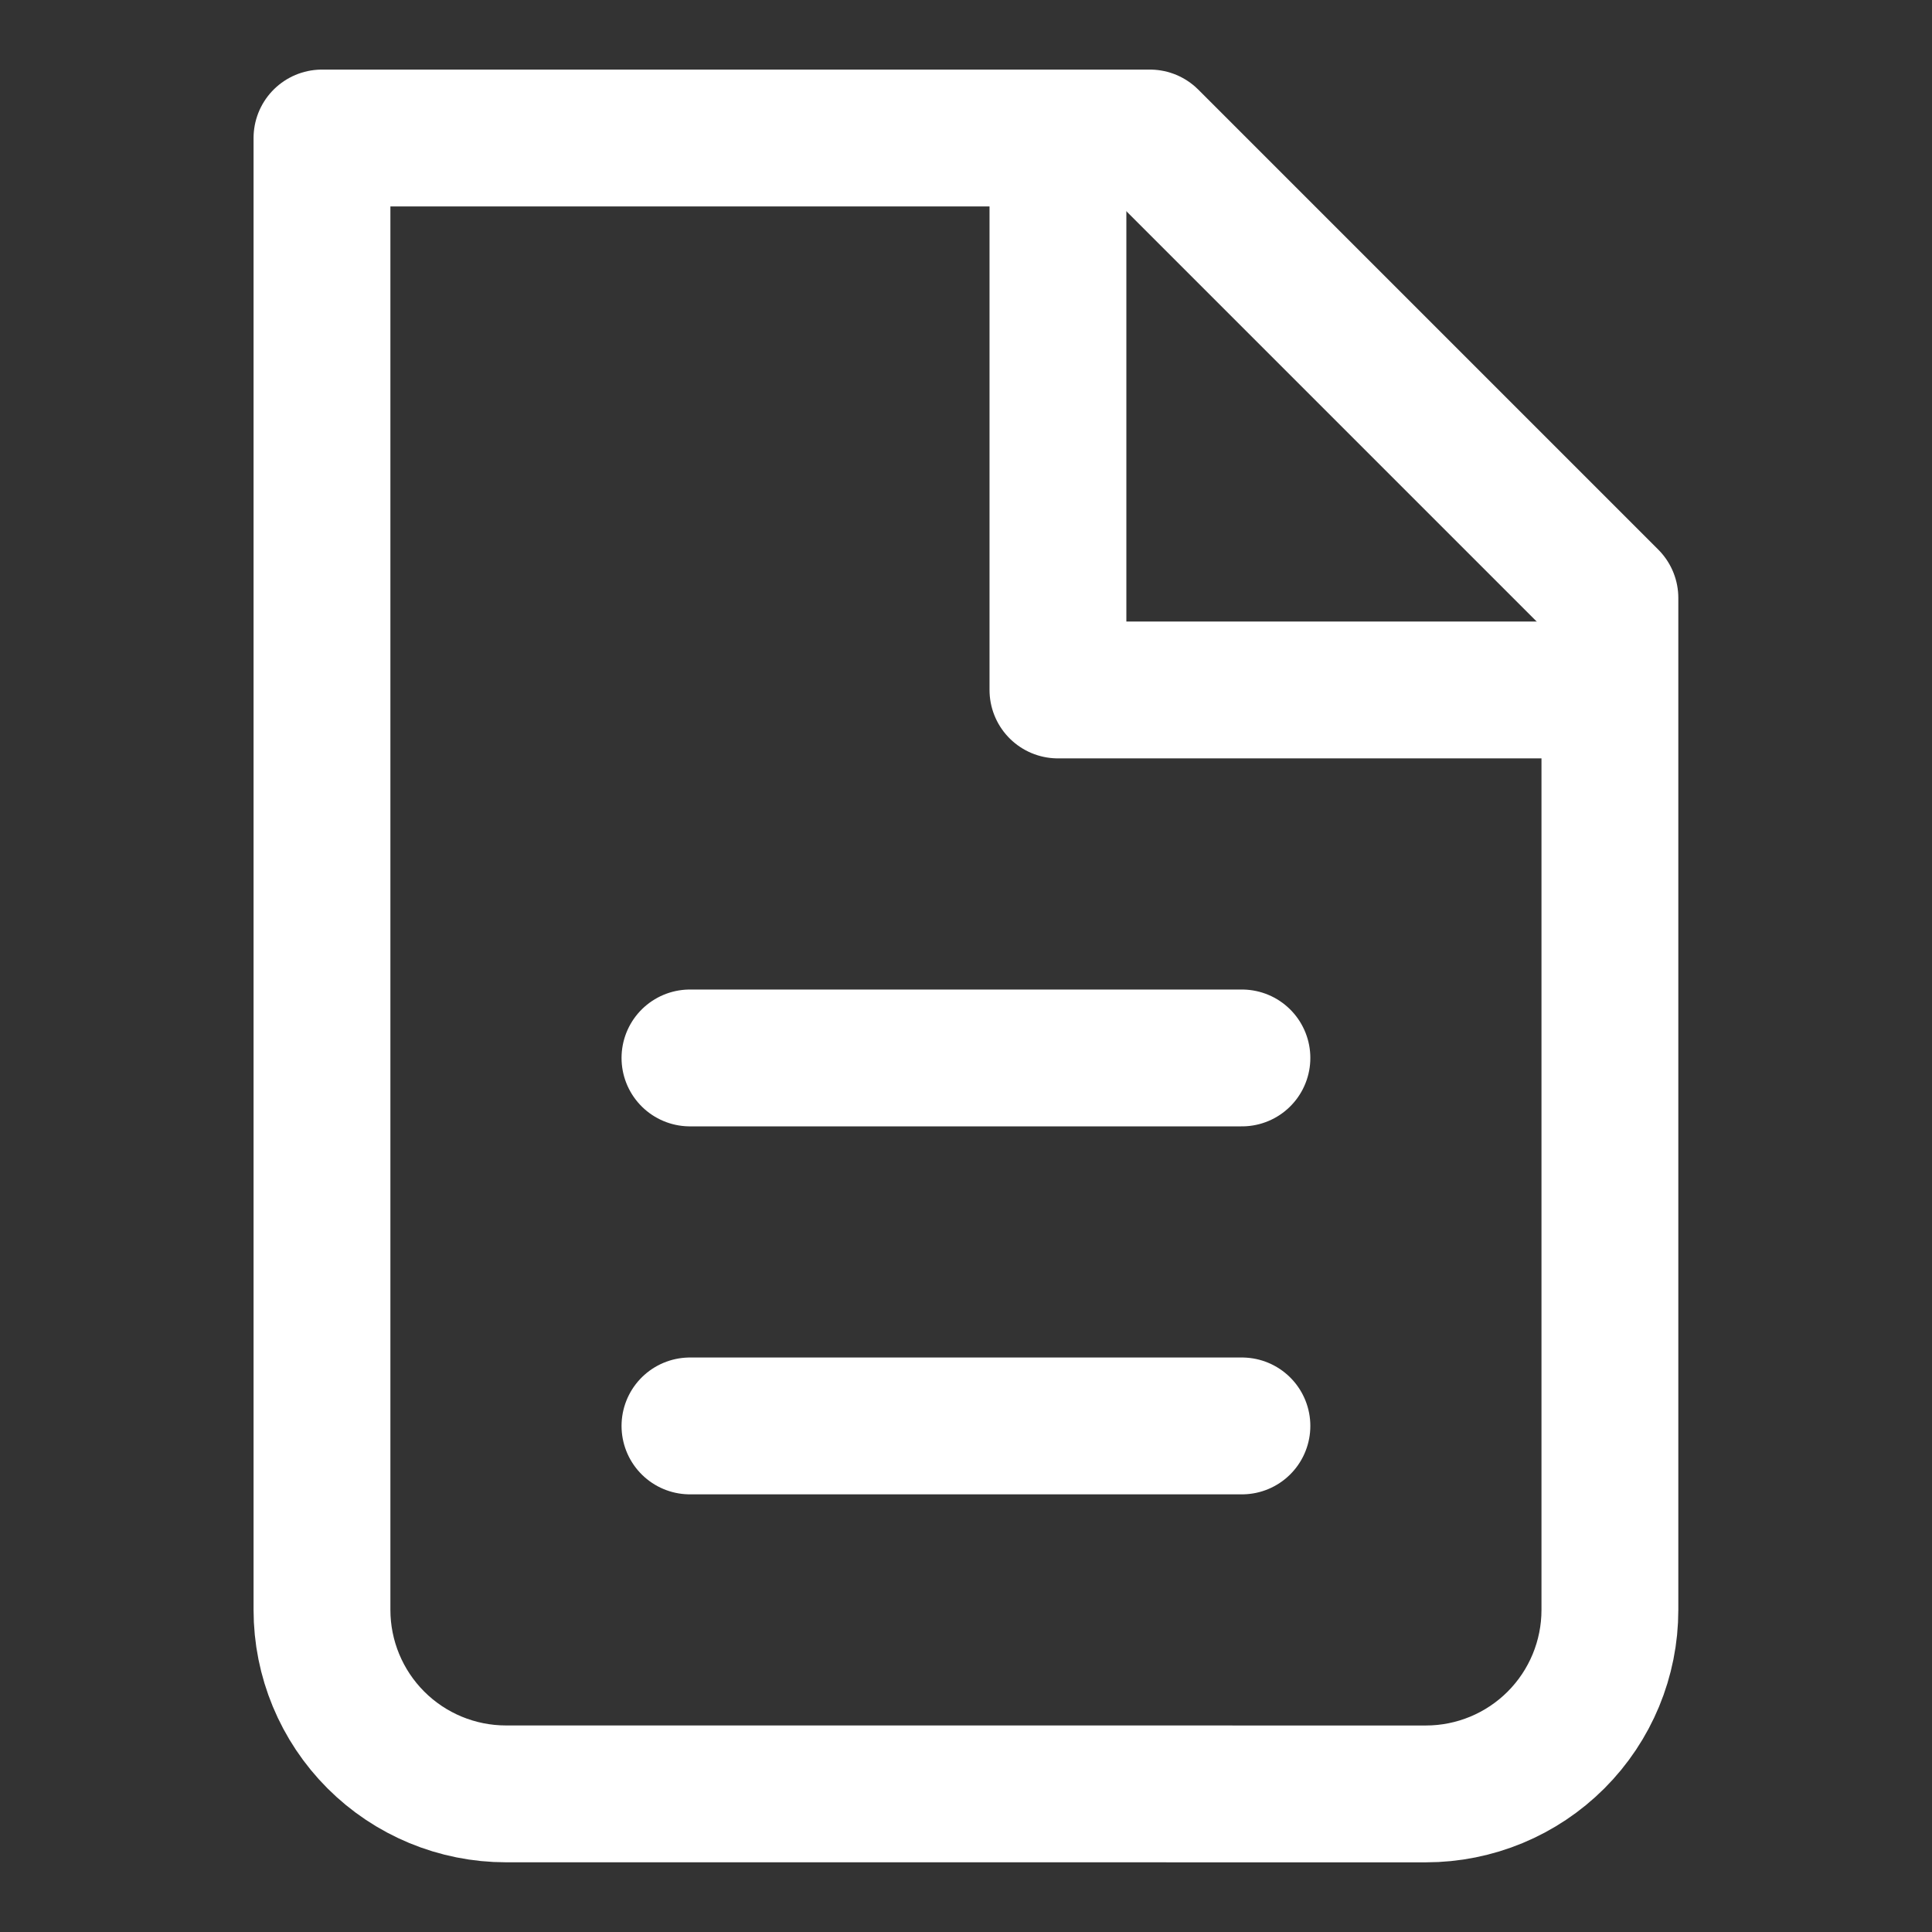
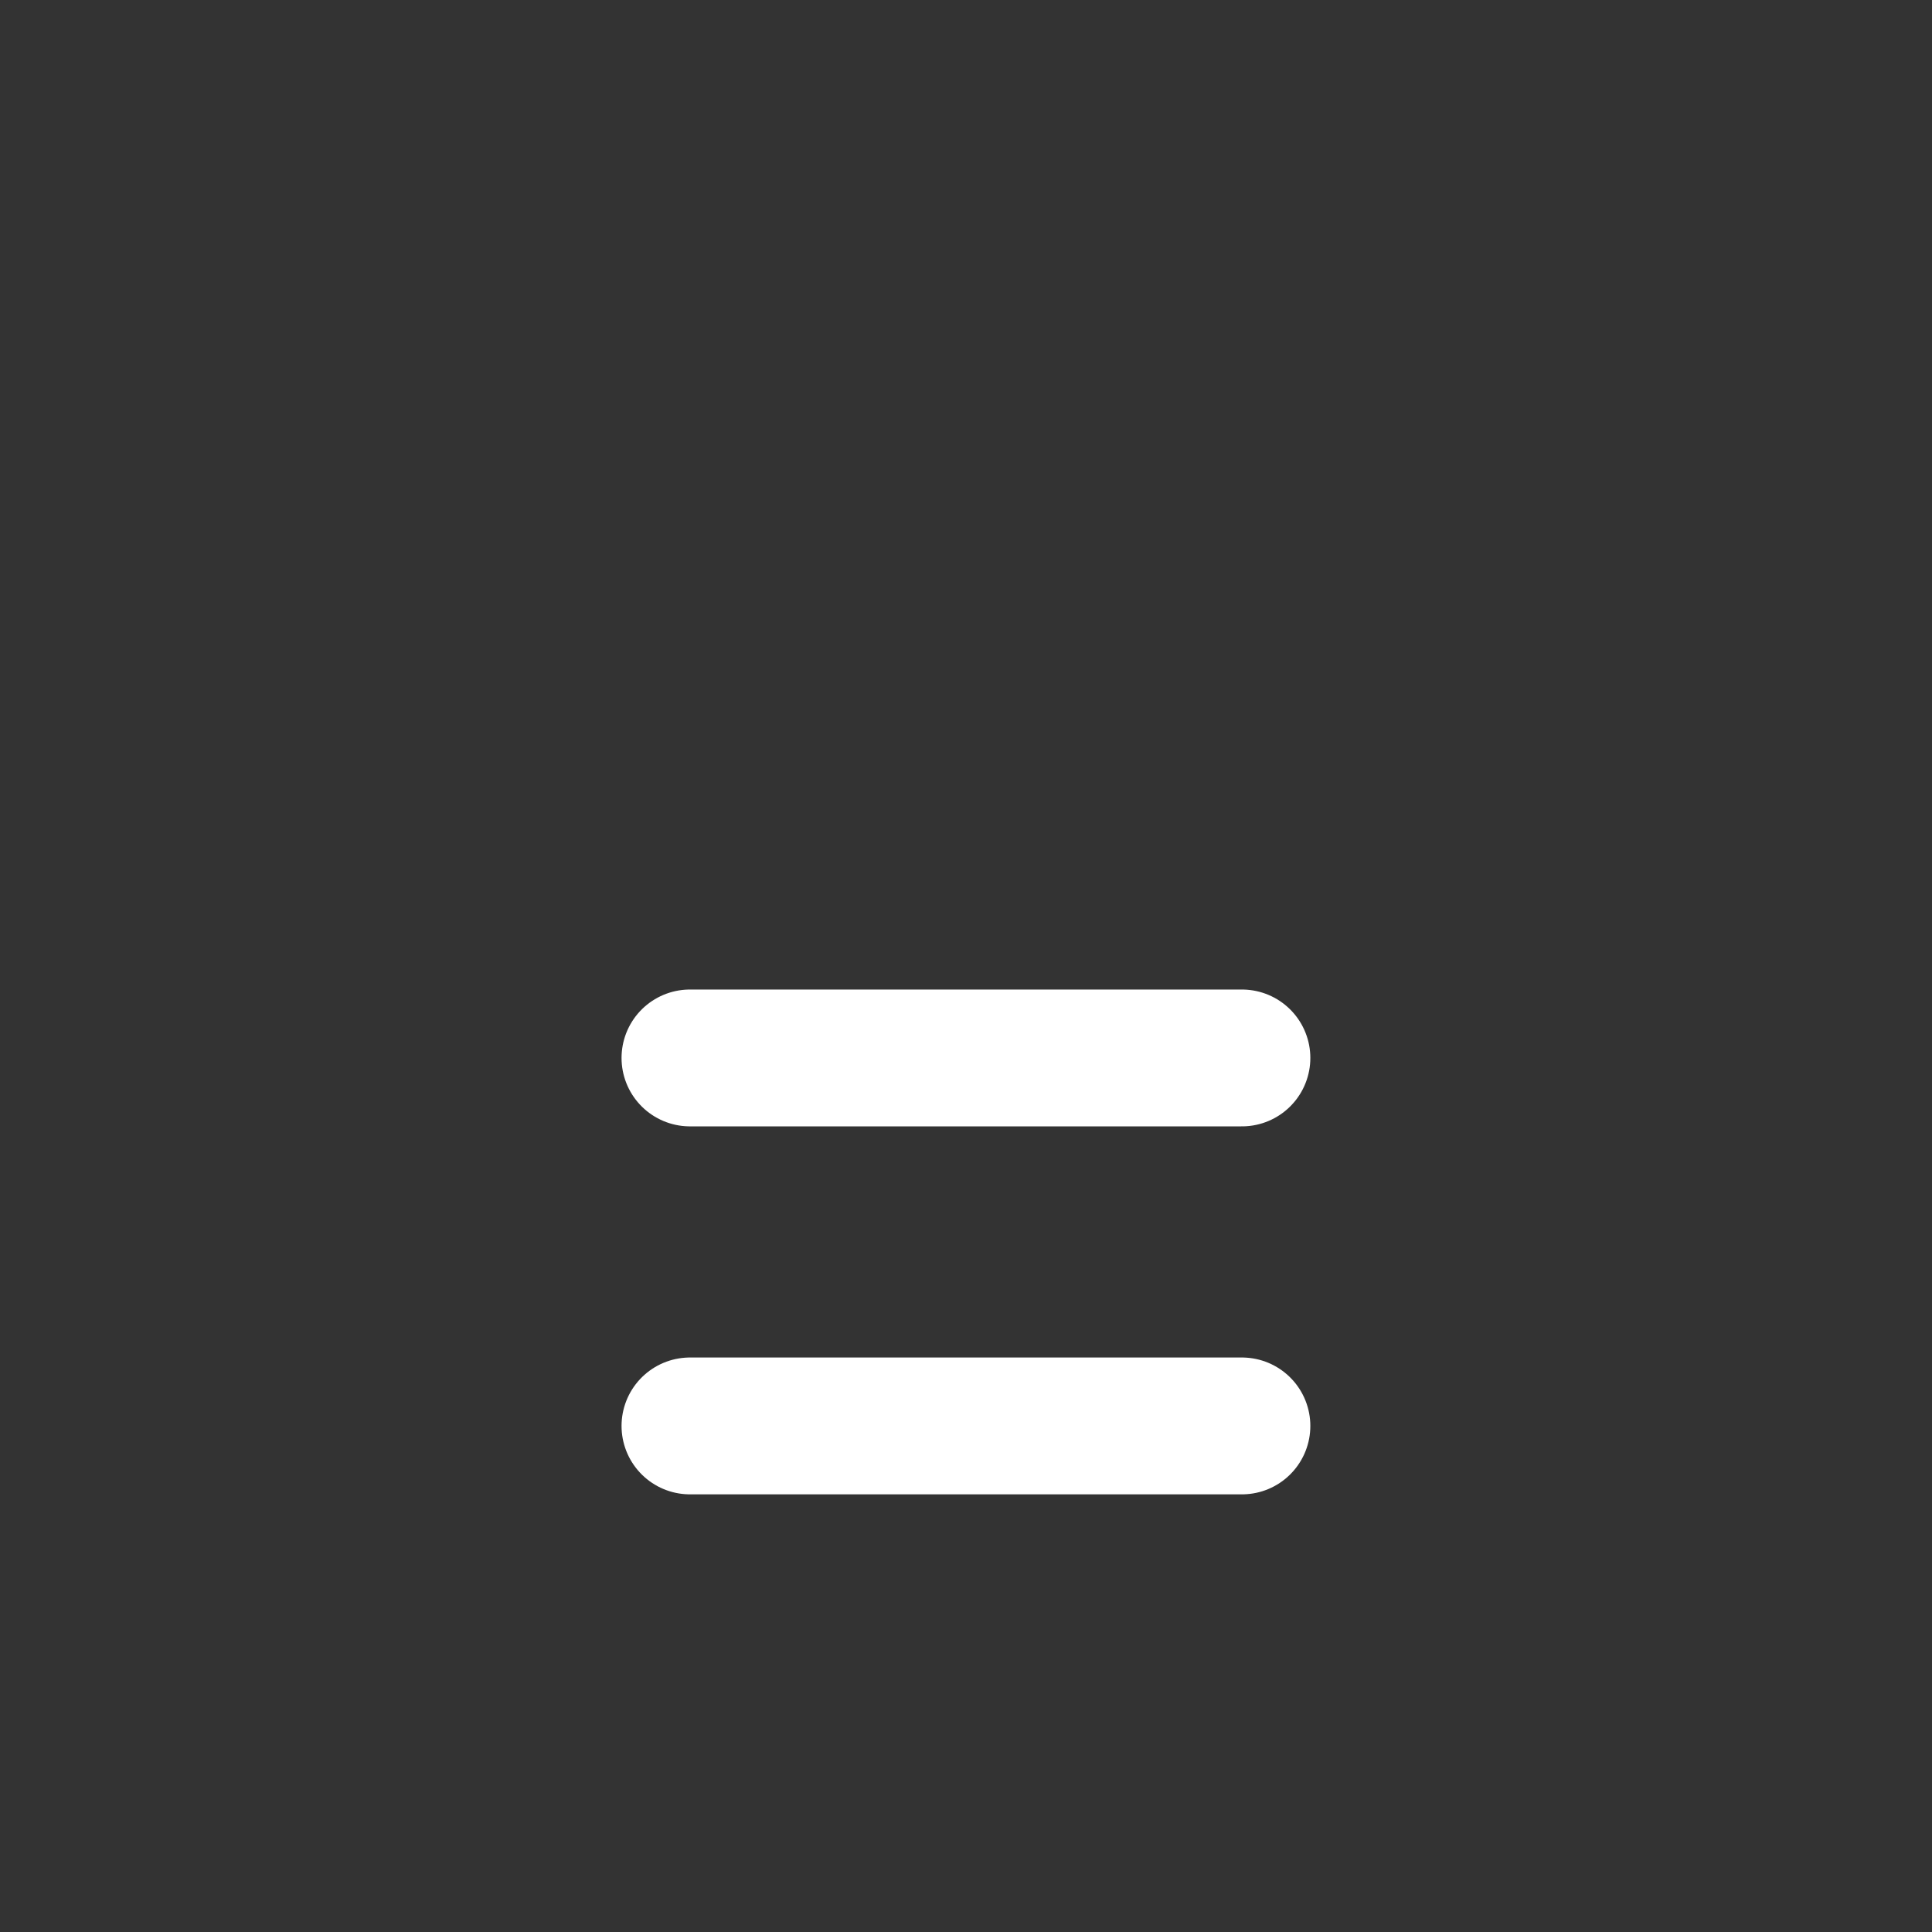
<svg xmlns="http://www.w3.org/2000/svg" version="1.1" width="48" height="48" viewBox="0,0,256,256">
  <rect x="0" y="0" width="256" height="256" fill="#333333" stroke="none" />
  <g fill="none" fill-rule="nonzero" stroke="#ffffff" stroke-width="3.4" stroke-linecap="none" stroke-linejoin="round" stroke-miterlimit="10" stroke-dasharray="" stroke-dashoffset="0" font-family="none" font-weight="none" font-size="none" text-anchor="none" style="mix-blend-mode: normal">
    <g transform="translate(-0,0) scale(5.333,5.333)">
-       <path d="M12.571,44.571c-1.212,0 -2.375,-0.482 -3.232,-1.339c-0.857,-0.857 -1.339,-2.02 -1.339,-3.232v-36.571h20.571l11.429,11.429v25.143c0,1.212 -0.482,2.375 -1.339,3.232c-0.857,0.857 -2.02,1.339 -3.232,1.339z" stroke-linecap="round" />
-       <path d="M26.286,3.429v13.714h13.714" stroke-linecap="butt" />
      <path d="M17.143,26.286h13.714M17.143,35.429h13.714" stroke-linecap="round" />
    </g>
  </g>
</svg>